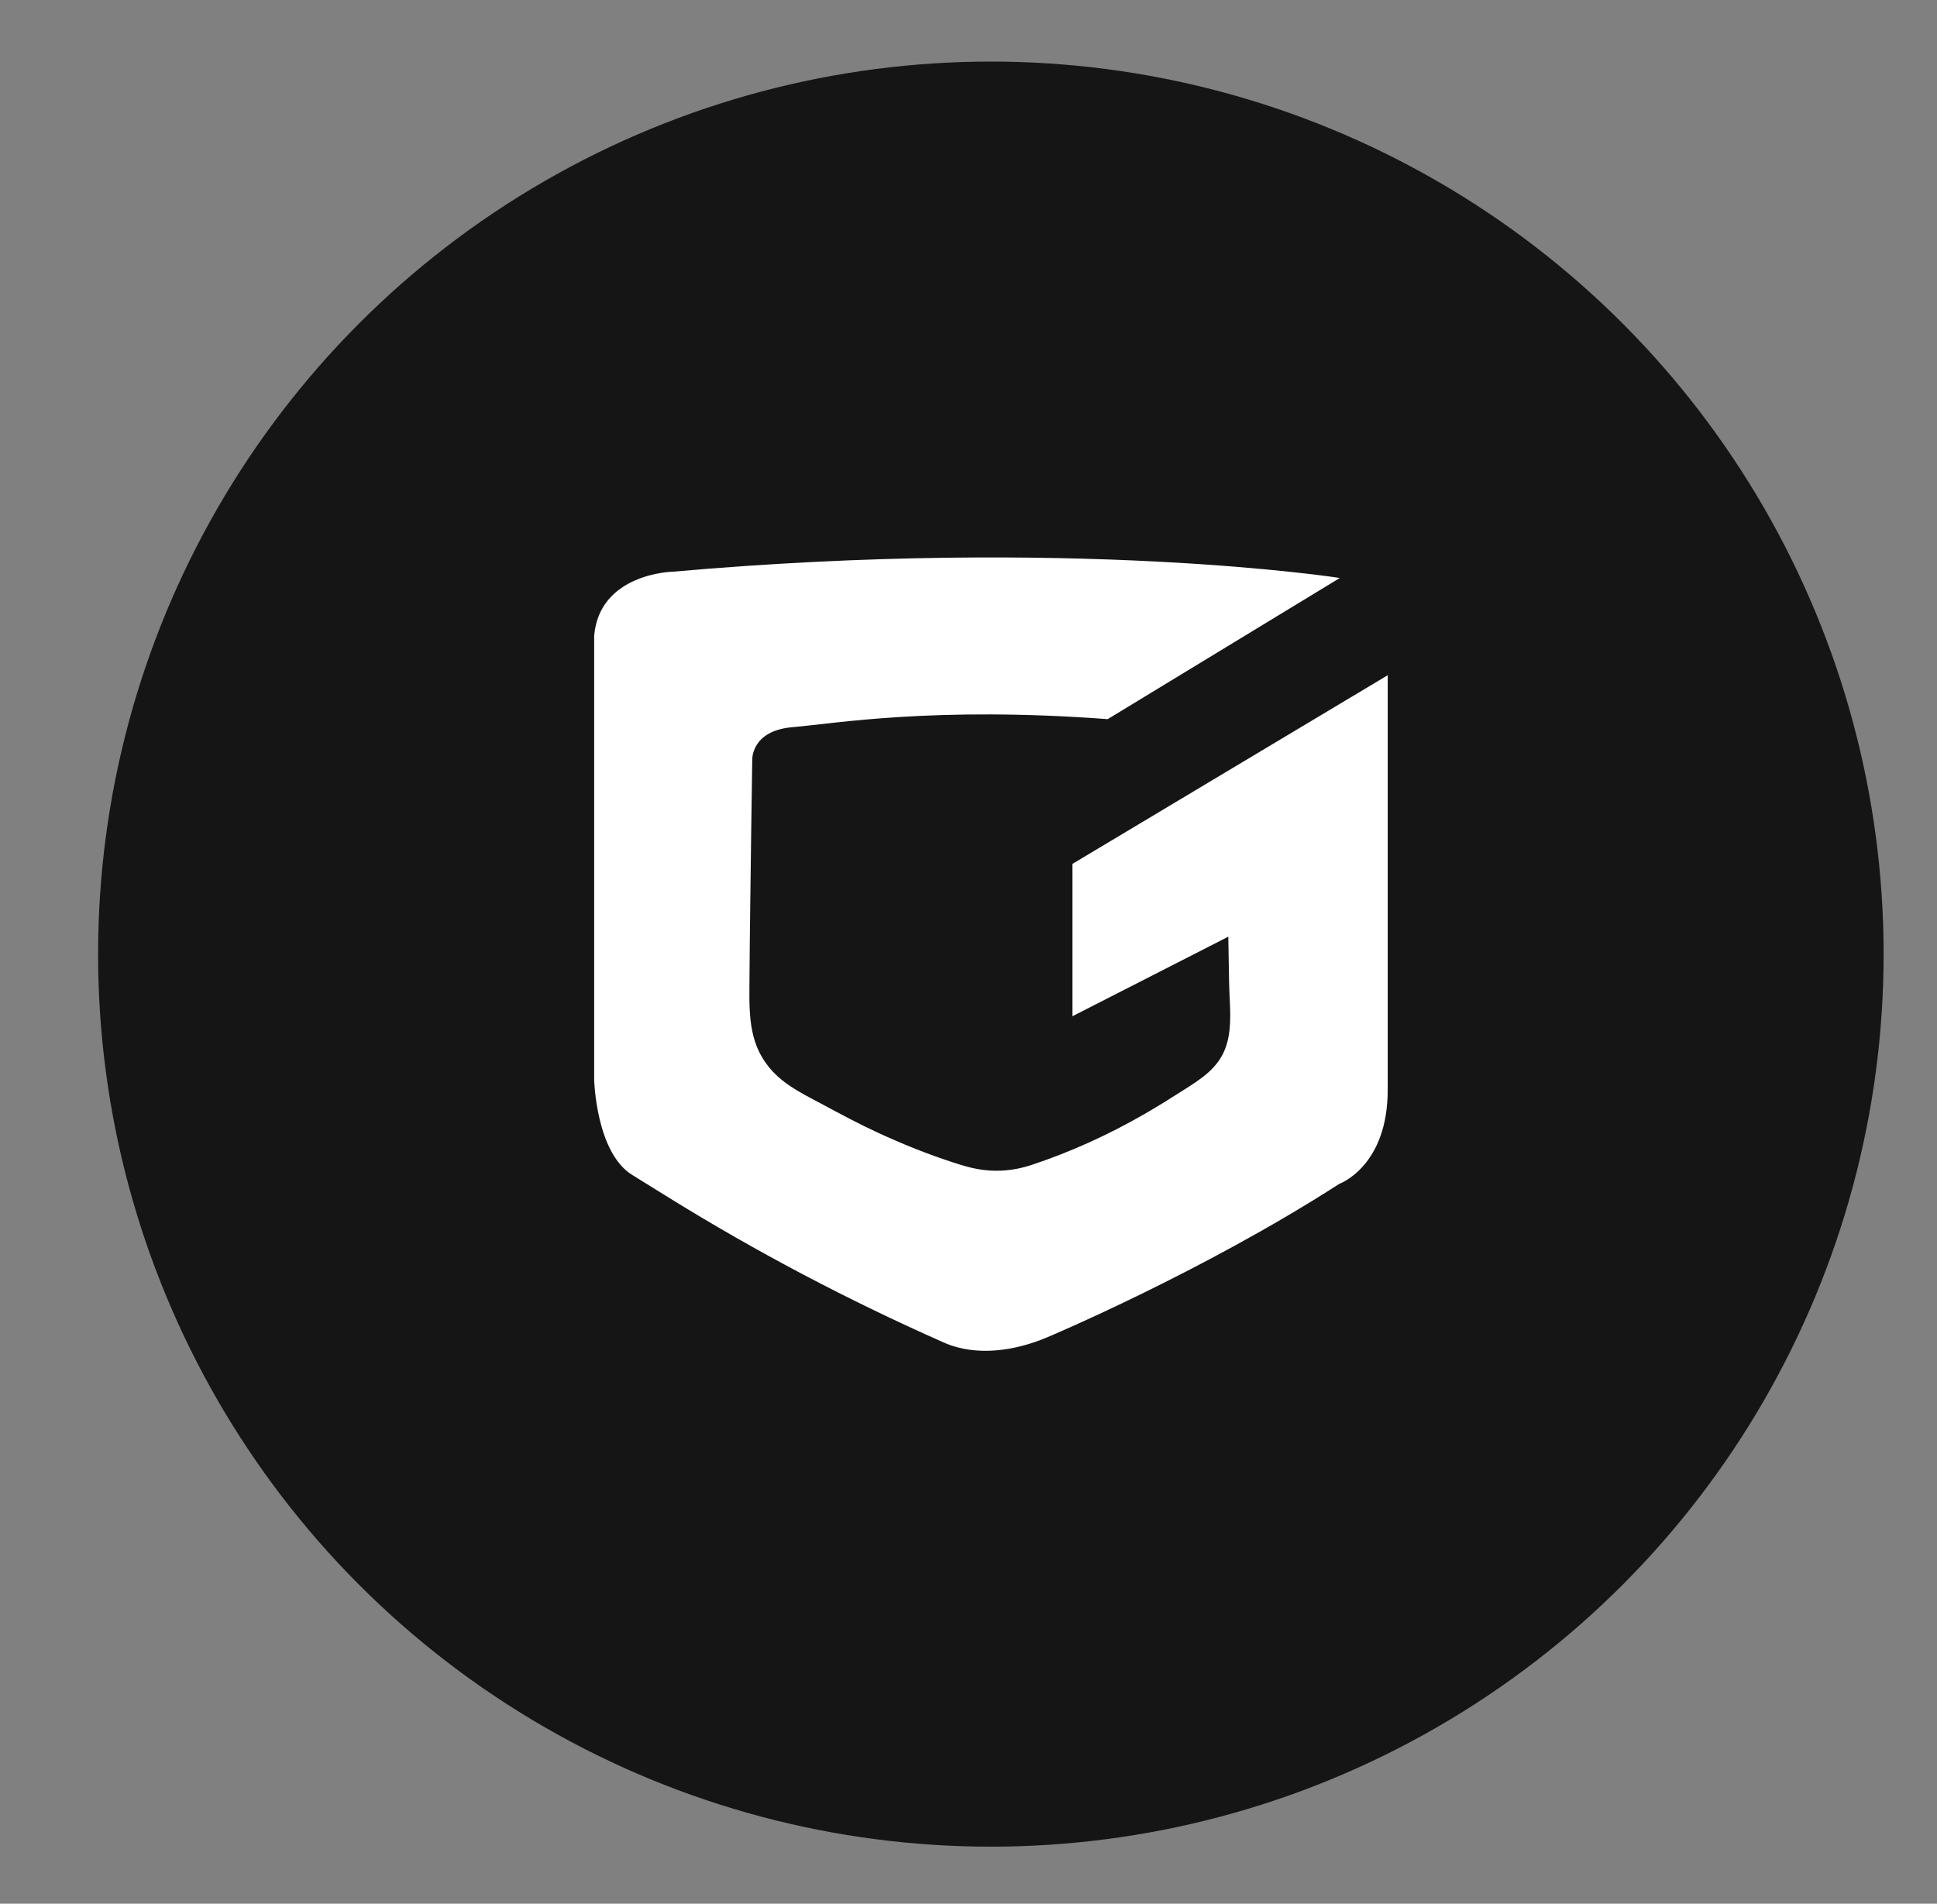
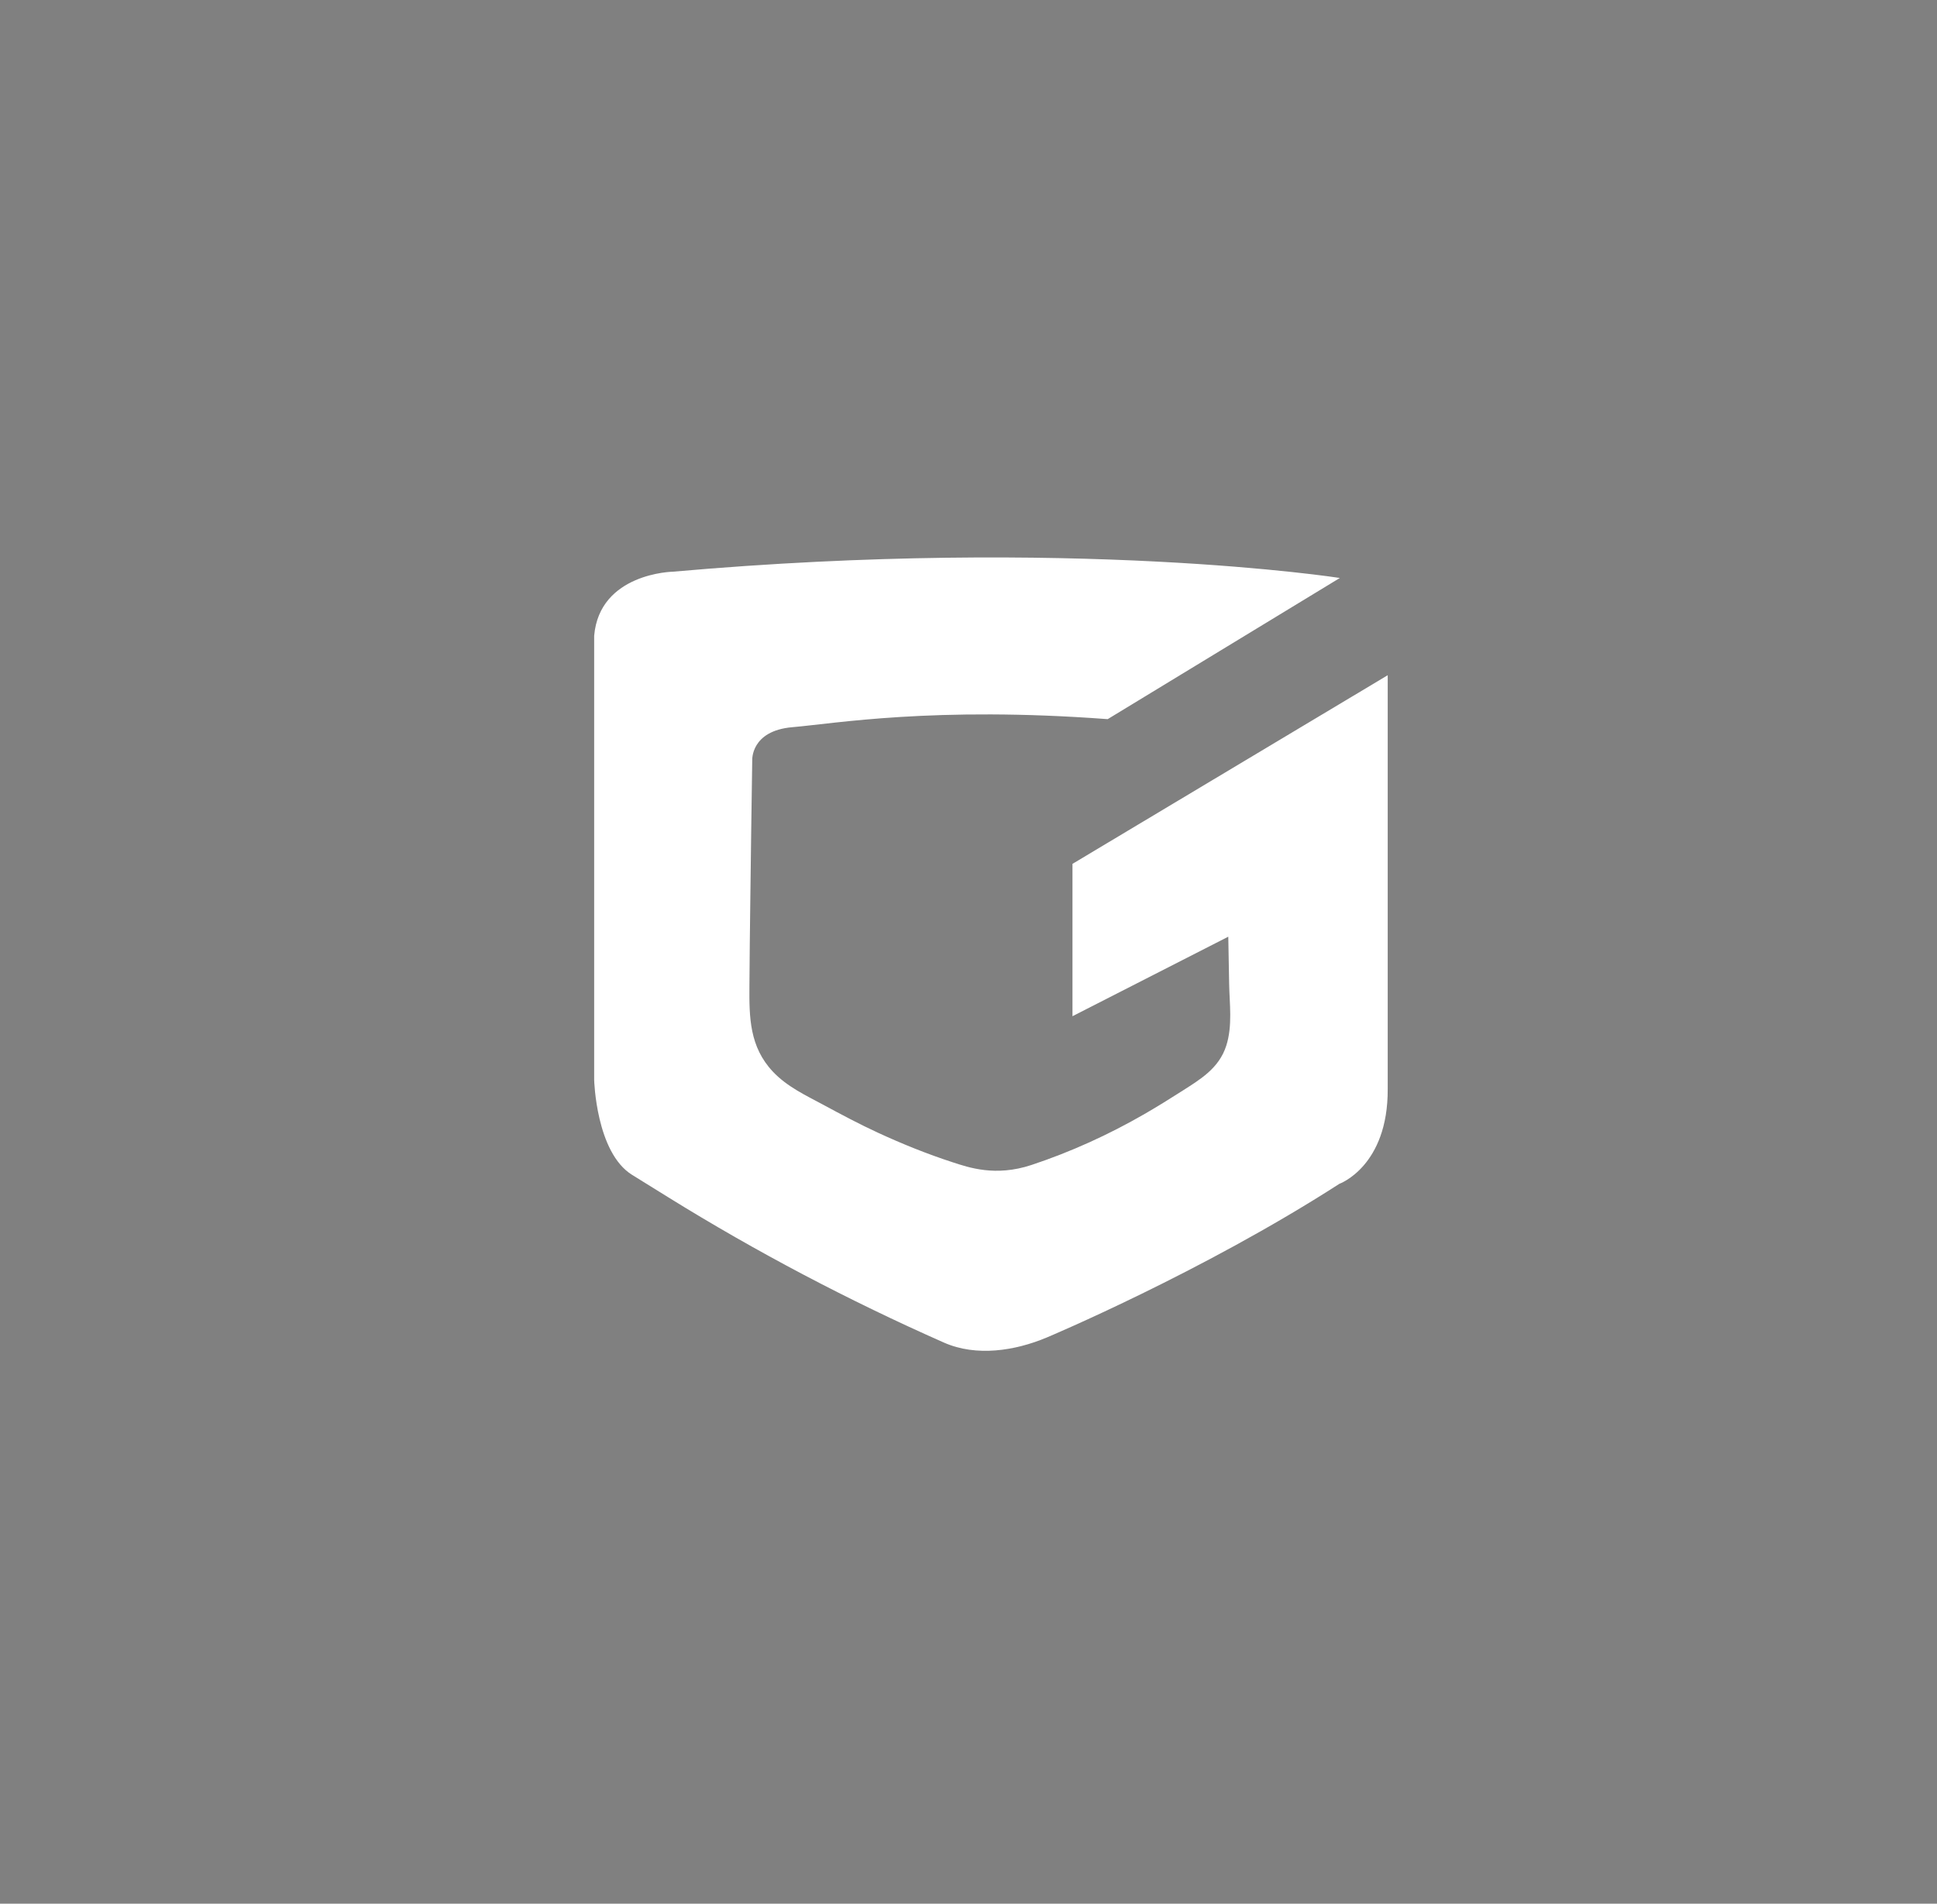
<svg xmlns="http://www.w3.org/2000/svg" width="59" height="58" viewBox="0 0 59 58" fill="none">
  <rect x="0" y="0" width="59" height="58" fill="#808080" stroke="none" />
-   <circle cx="30.181" cy="29.069" r="27.193" fill="#151515" />
  <path fill-rule="evenodd" clip-rule="evenodd" d="M42.269 20.572L32.667 26.319V30.961L37.413 28.538C37.421 29.015 37.43 29.493 37.439 29.97C37.45 30.583 37.546 31.25 37.352 31.857C37.13 32.551 36.56 32.886 35.976 33.258C35.611 33.492 35.242 33.72 34.867 33.937C33.772 34.569 32.617 35.096 31.415 35.494C30.321 35.856 29.507 35.57 29.021 35.412C28.242 35.159 27.482 34.852 26.739 34.509C26.175 34.248 25.629 33.958 25.084 33.663C24.534 33.367 23.973 33.108 23.539 32.647C22.829 31.89 22.82 30.998 22.827 30.04C22.832 29.171 22.843 28.302 22.854 27.433C22.871 26.023 22.891 24.614 22.912 23.205C22.912 23.192 22.913 23.179 22.913 23.166C22.913 23.166 22.858 22.264 24.137 22.155C25.417 22.046 28.443 21.514 33.74 21.91L40.811 17.609C40.811 17.609 32.681 16.339 20.491 17.418C20.491 17.418 18.263 17.459 18.098 19.37V32.9C18.098 32.9 18.153 35.112 19.253 35.794C20.338 36.467 20.354 36.477 20.354 36.477C23.04 38.143 25.86 39.626 28.753 40.905C29.741 41.341 30.921 41.154 31.882 40.75C31.882 40.75 36.601 38.77 40.797 36.067C40.797 36.067 42.283 35.535 42.269 33.173V20.572Z" fill="white" />
</svg>